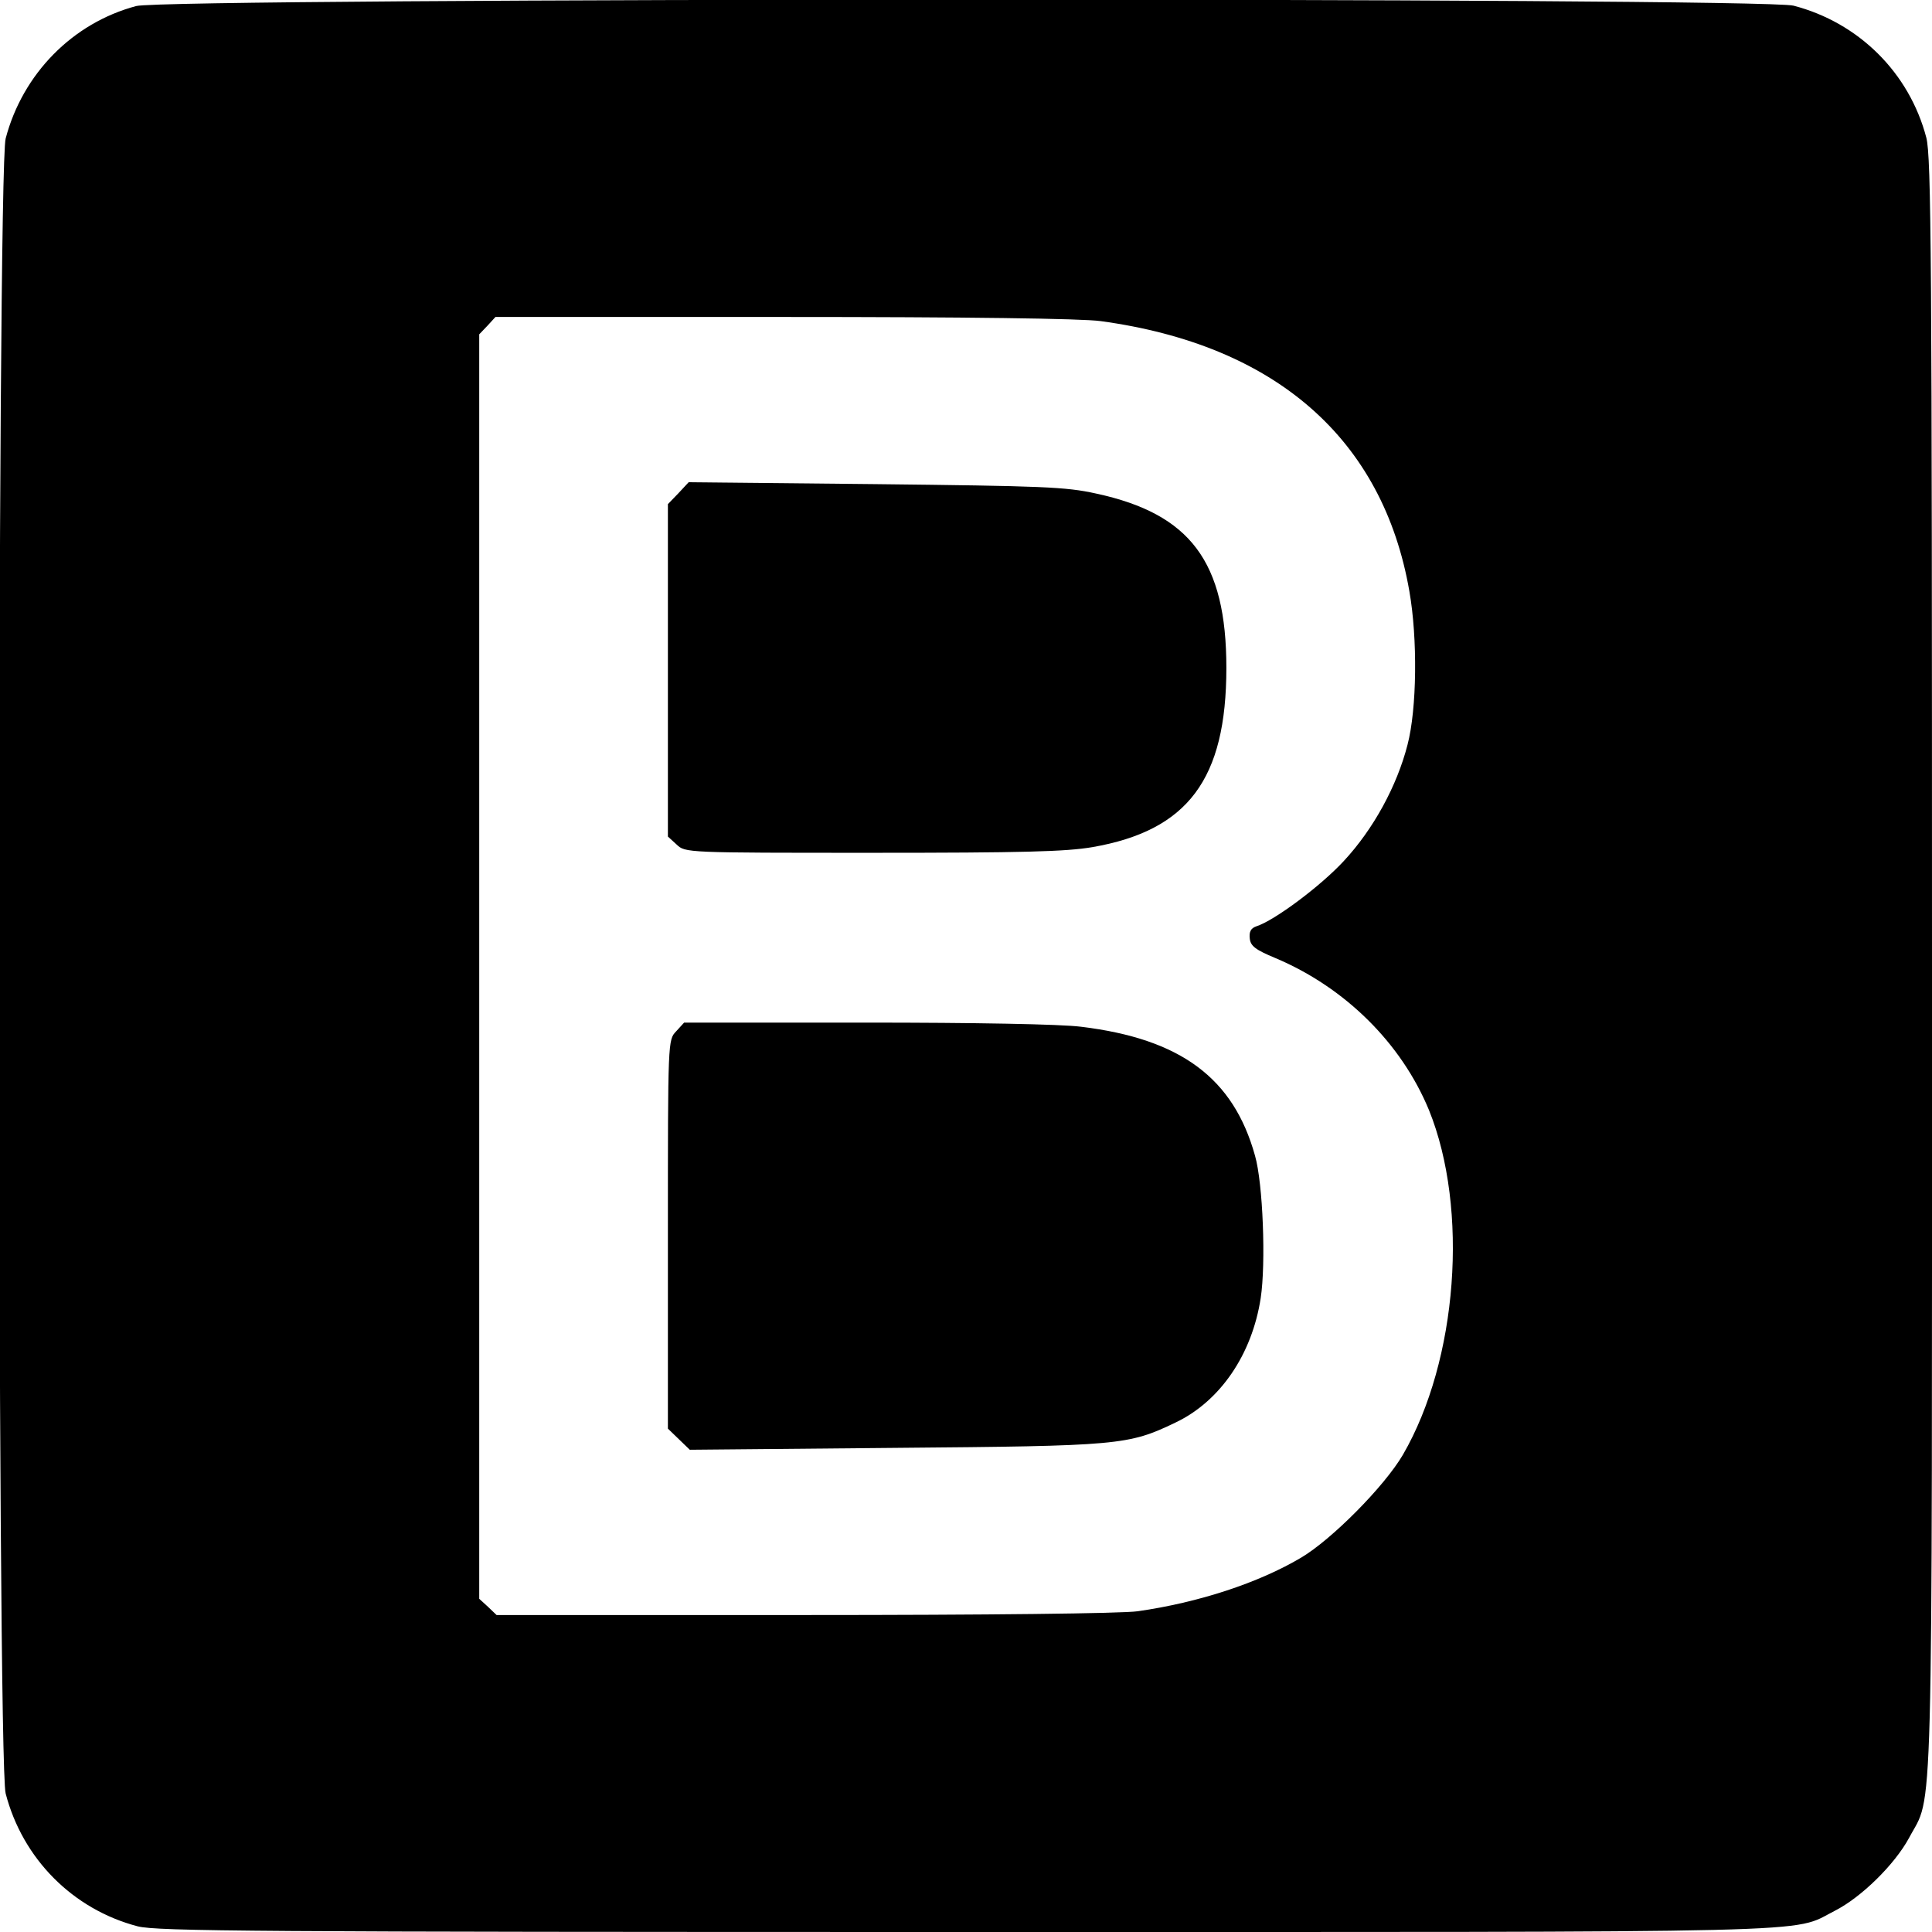
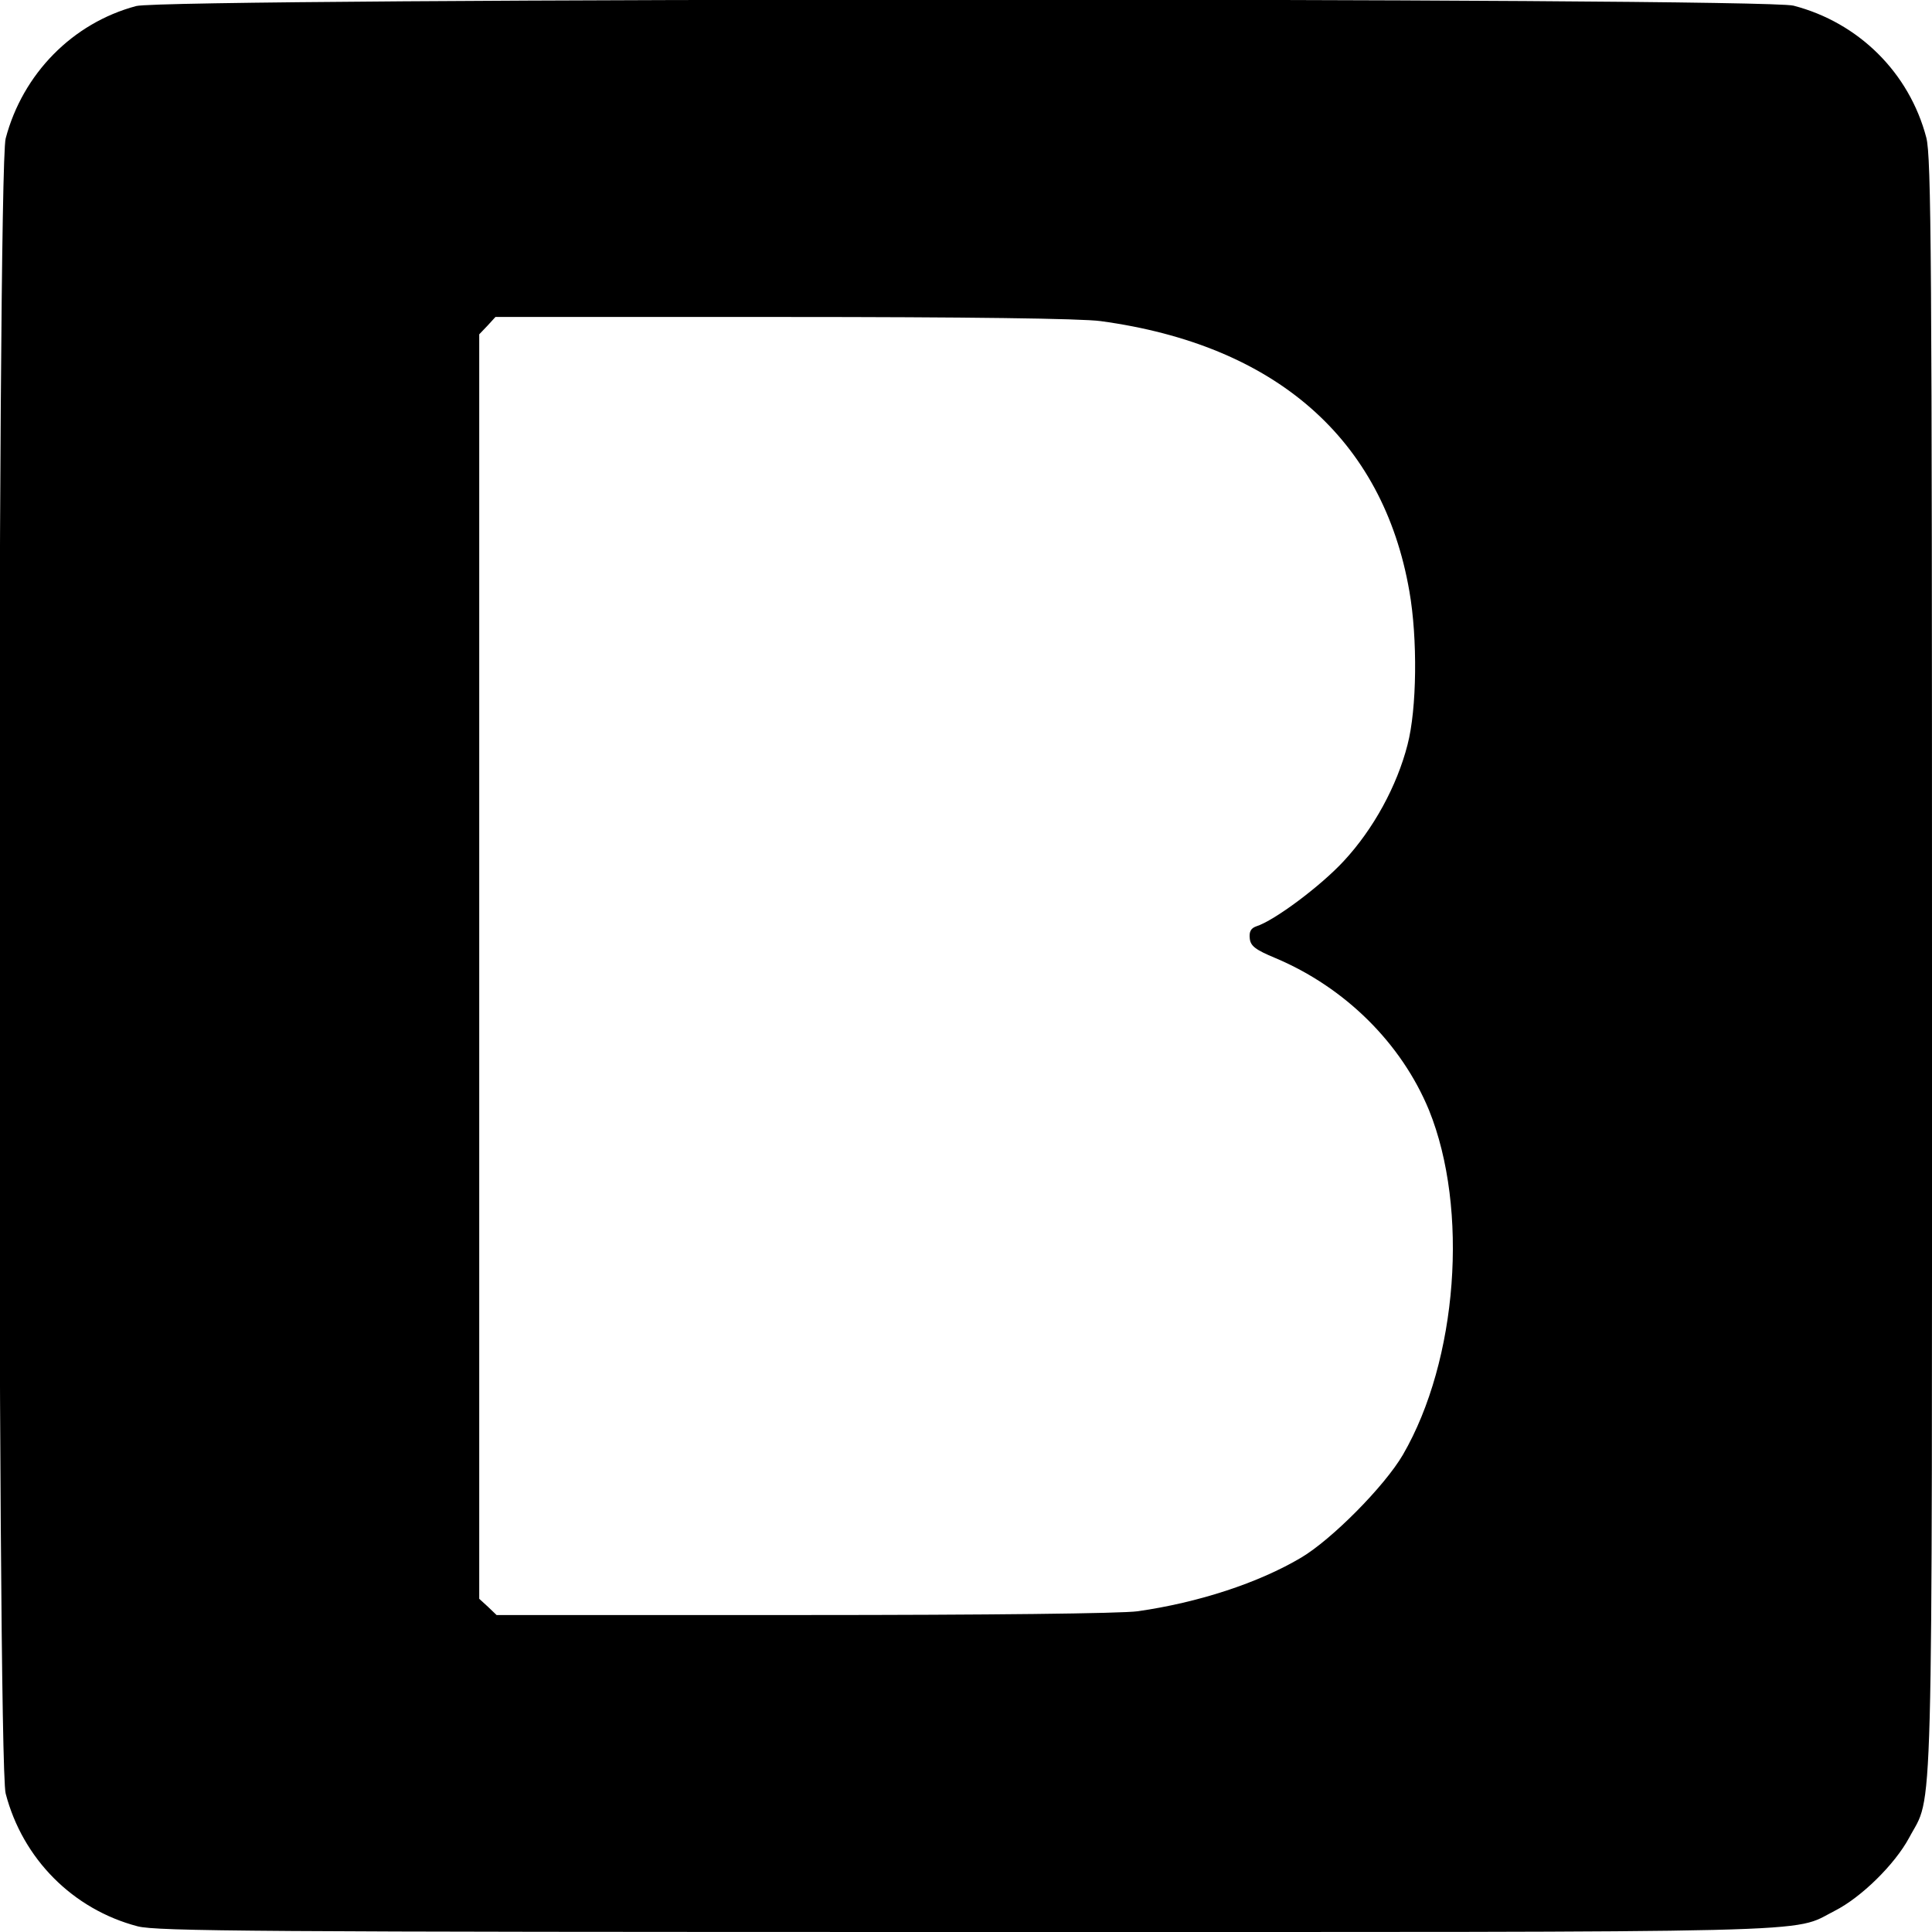
<svg xmlns="http://www.w3.org/2000/svg" version="1.0" width="512pt" height="512pt" viewBox="0 0 512 512" preserveAspectRatio="xMidYMid meet">
  <g transform="translate(0,512) scale(0.1,-0.1)" fill="#000000" stroke="none">
    <path d="M361 5104 c-169 -45 -301 -180 -346 -351 -23 -87 -23 -4299 0 -4386 45 -173 178 -307 350 -352 52 -13 309 -15 2195 -15 2330 0 2184 -4 2302 56 71 36 159 123 197 193 65 123 61 -41 61 2311 0 1886 -2 2143 -15 2195 -45 172 -179 305 -352 350 -85 22 -4309 21 -4392 -1z m2556 -835 c463 -63 748 -312 818 -716 22 -125 20 -312 -5 -407 -28 -109 -90 -223 -169 -308 -61 -66 -184 -158 -232 -173 -14 -5 -19 -14 -17 -32 2 -20 15 -30 68 -52 185 -78 334 -226 407 -403 106 -262 76 -663 -69 -913 -49 -84 -189 -225 -270 -273 -113 -67 -272 -119 -433 -142 -42 -6 -399 -10 -884 -10 l-815 0 -23 22 -23 21 0 1676 0 1675 22 23 21 23 763 0 c484 0 791 -4 841 -11z" />
-     <path d="M1798 3813 l-28 -29 0 -440 0 -441 23 -21 c23 -22 24 -22 519 -22 399 0 512 3 583 15 253 44 355 180 355 475 0 281 -95 408 -345 462 -81 18 -142 20 -585 25 l-495 5 -27 -29z" />
-     <path d="M1792 2387 c-22 -23 -22 -23 -22 -538 l0 -515 29 -28 29 -28 544 5 c595 5 618 7 743 67 118 56 203 180 226 330 14 92 6 304 -15 377 -57 206 -197 310 -461 342 -54 7 -284 11 -571 11 l-481 0 -21 -23z" />
  </g>
</svg>